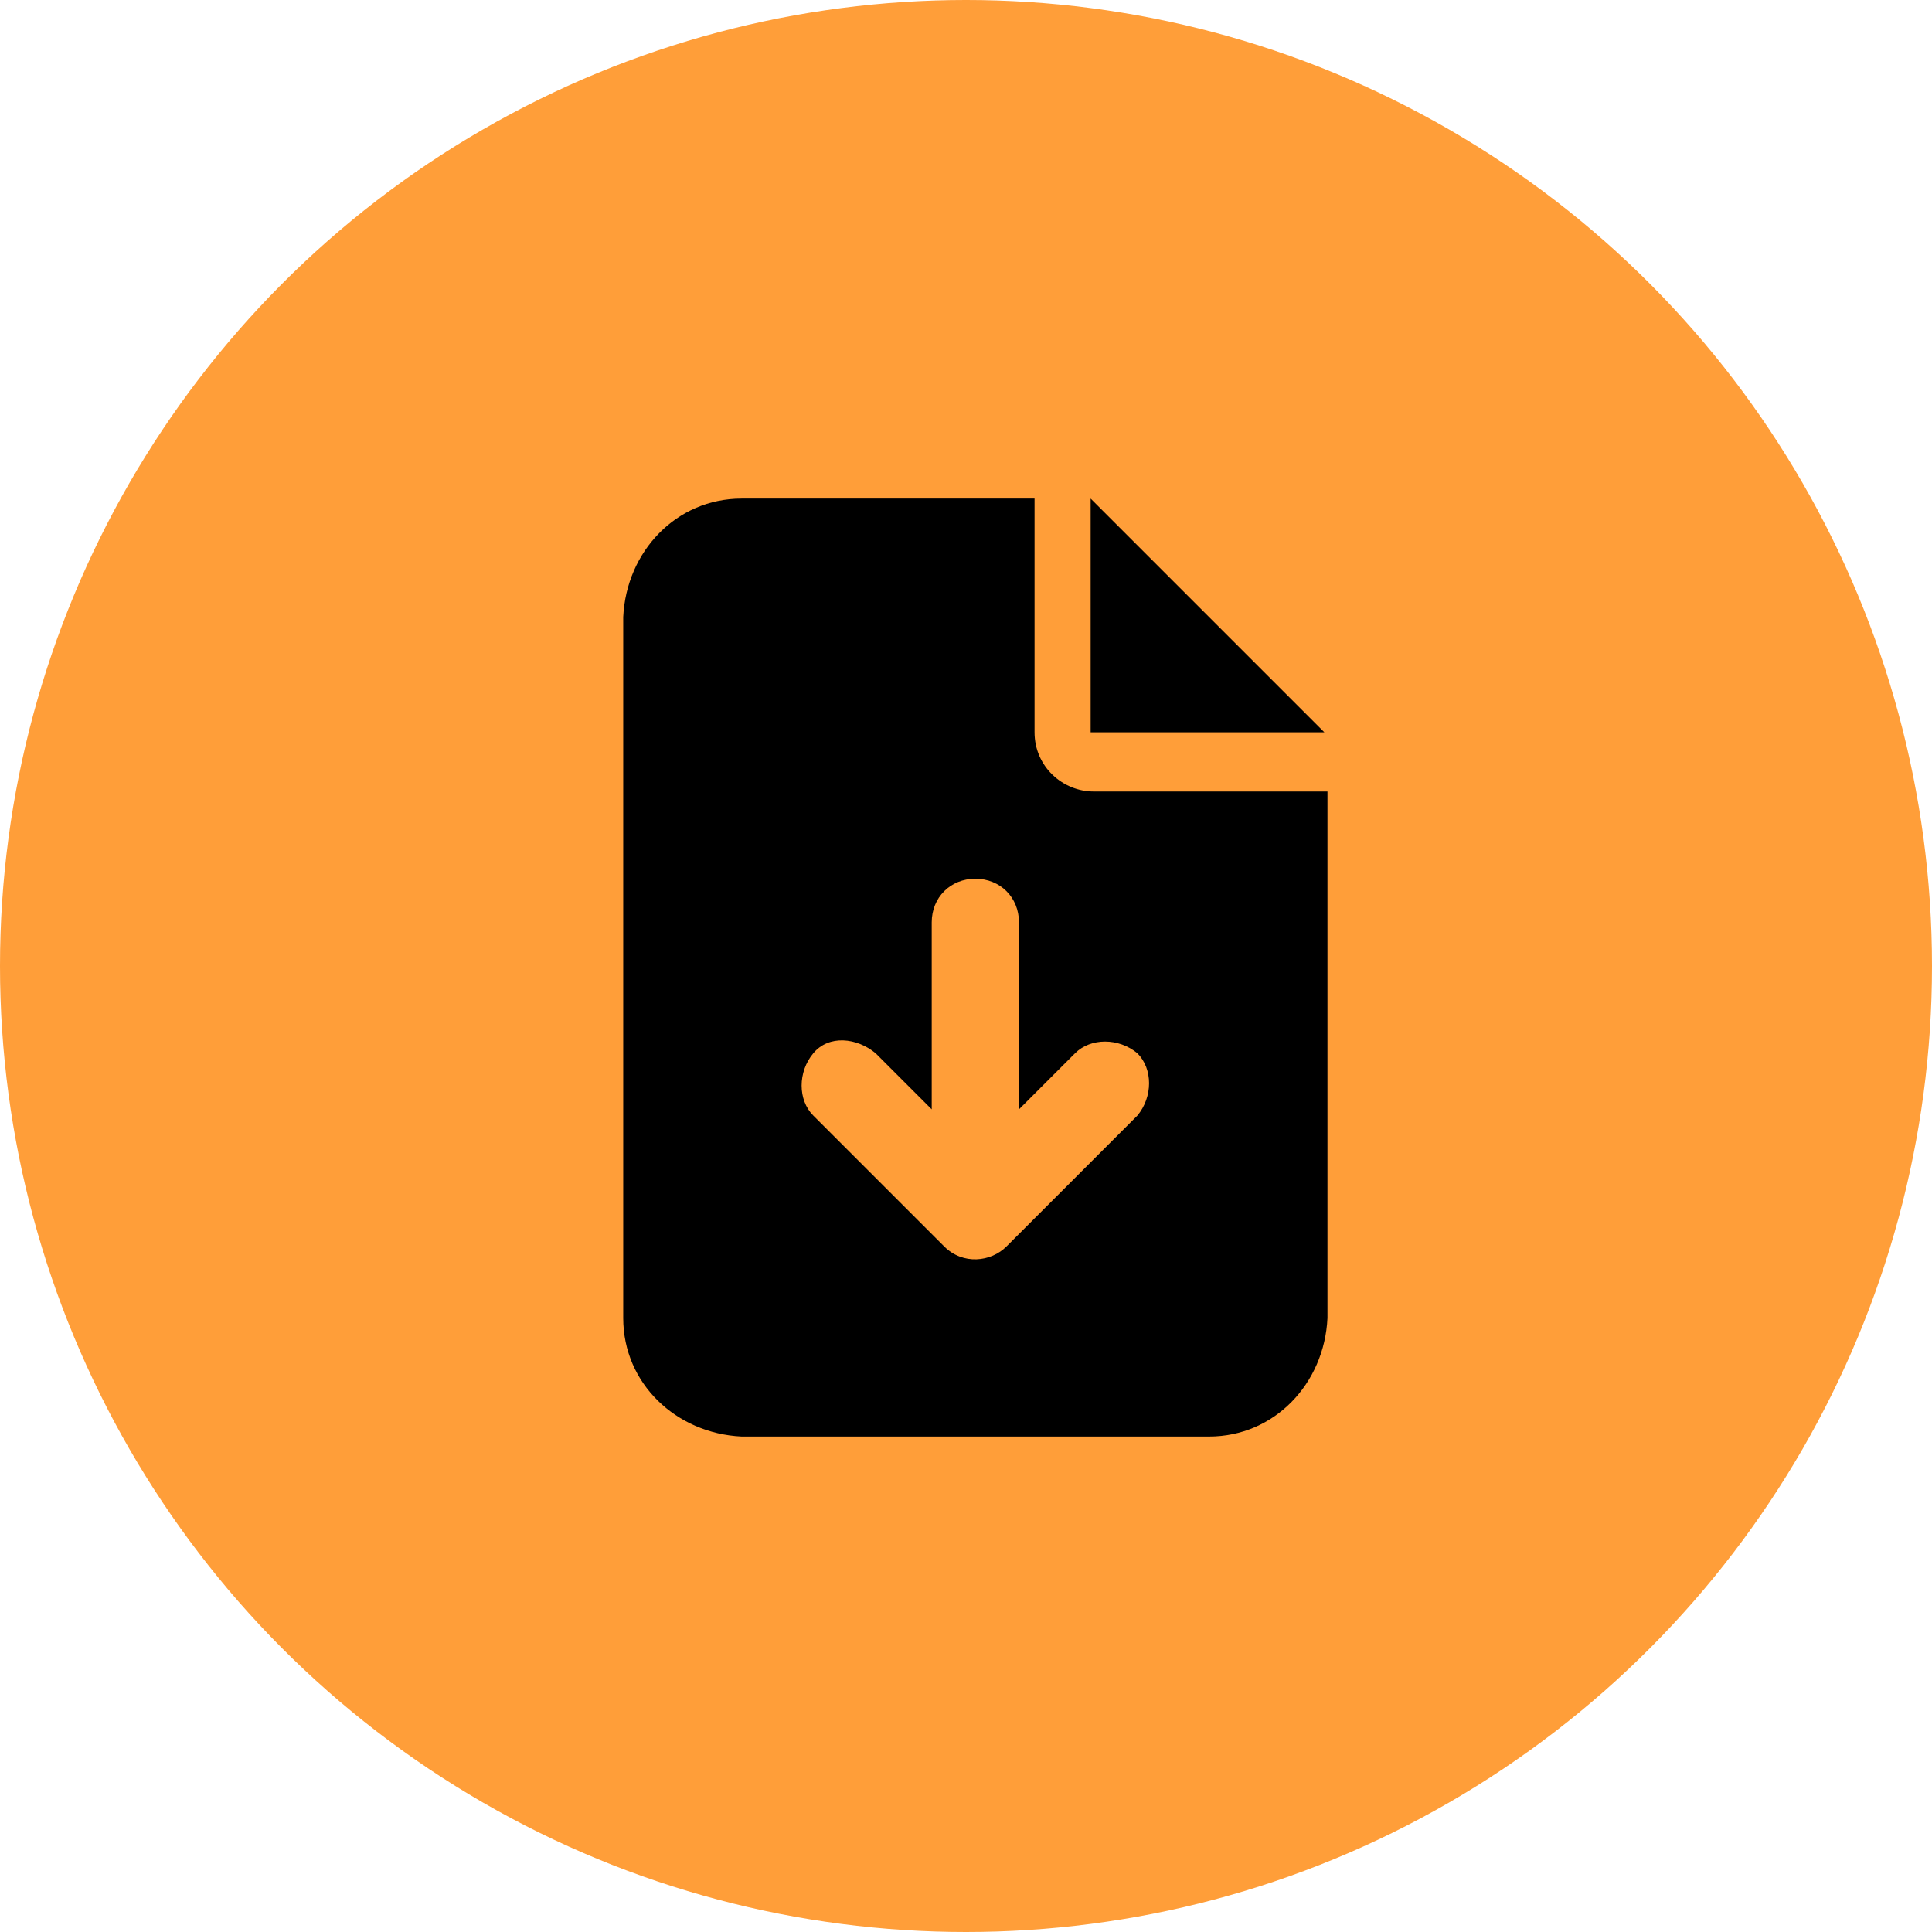
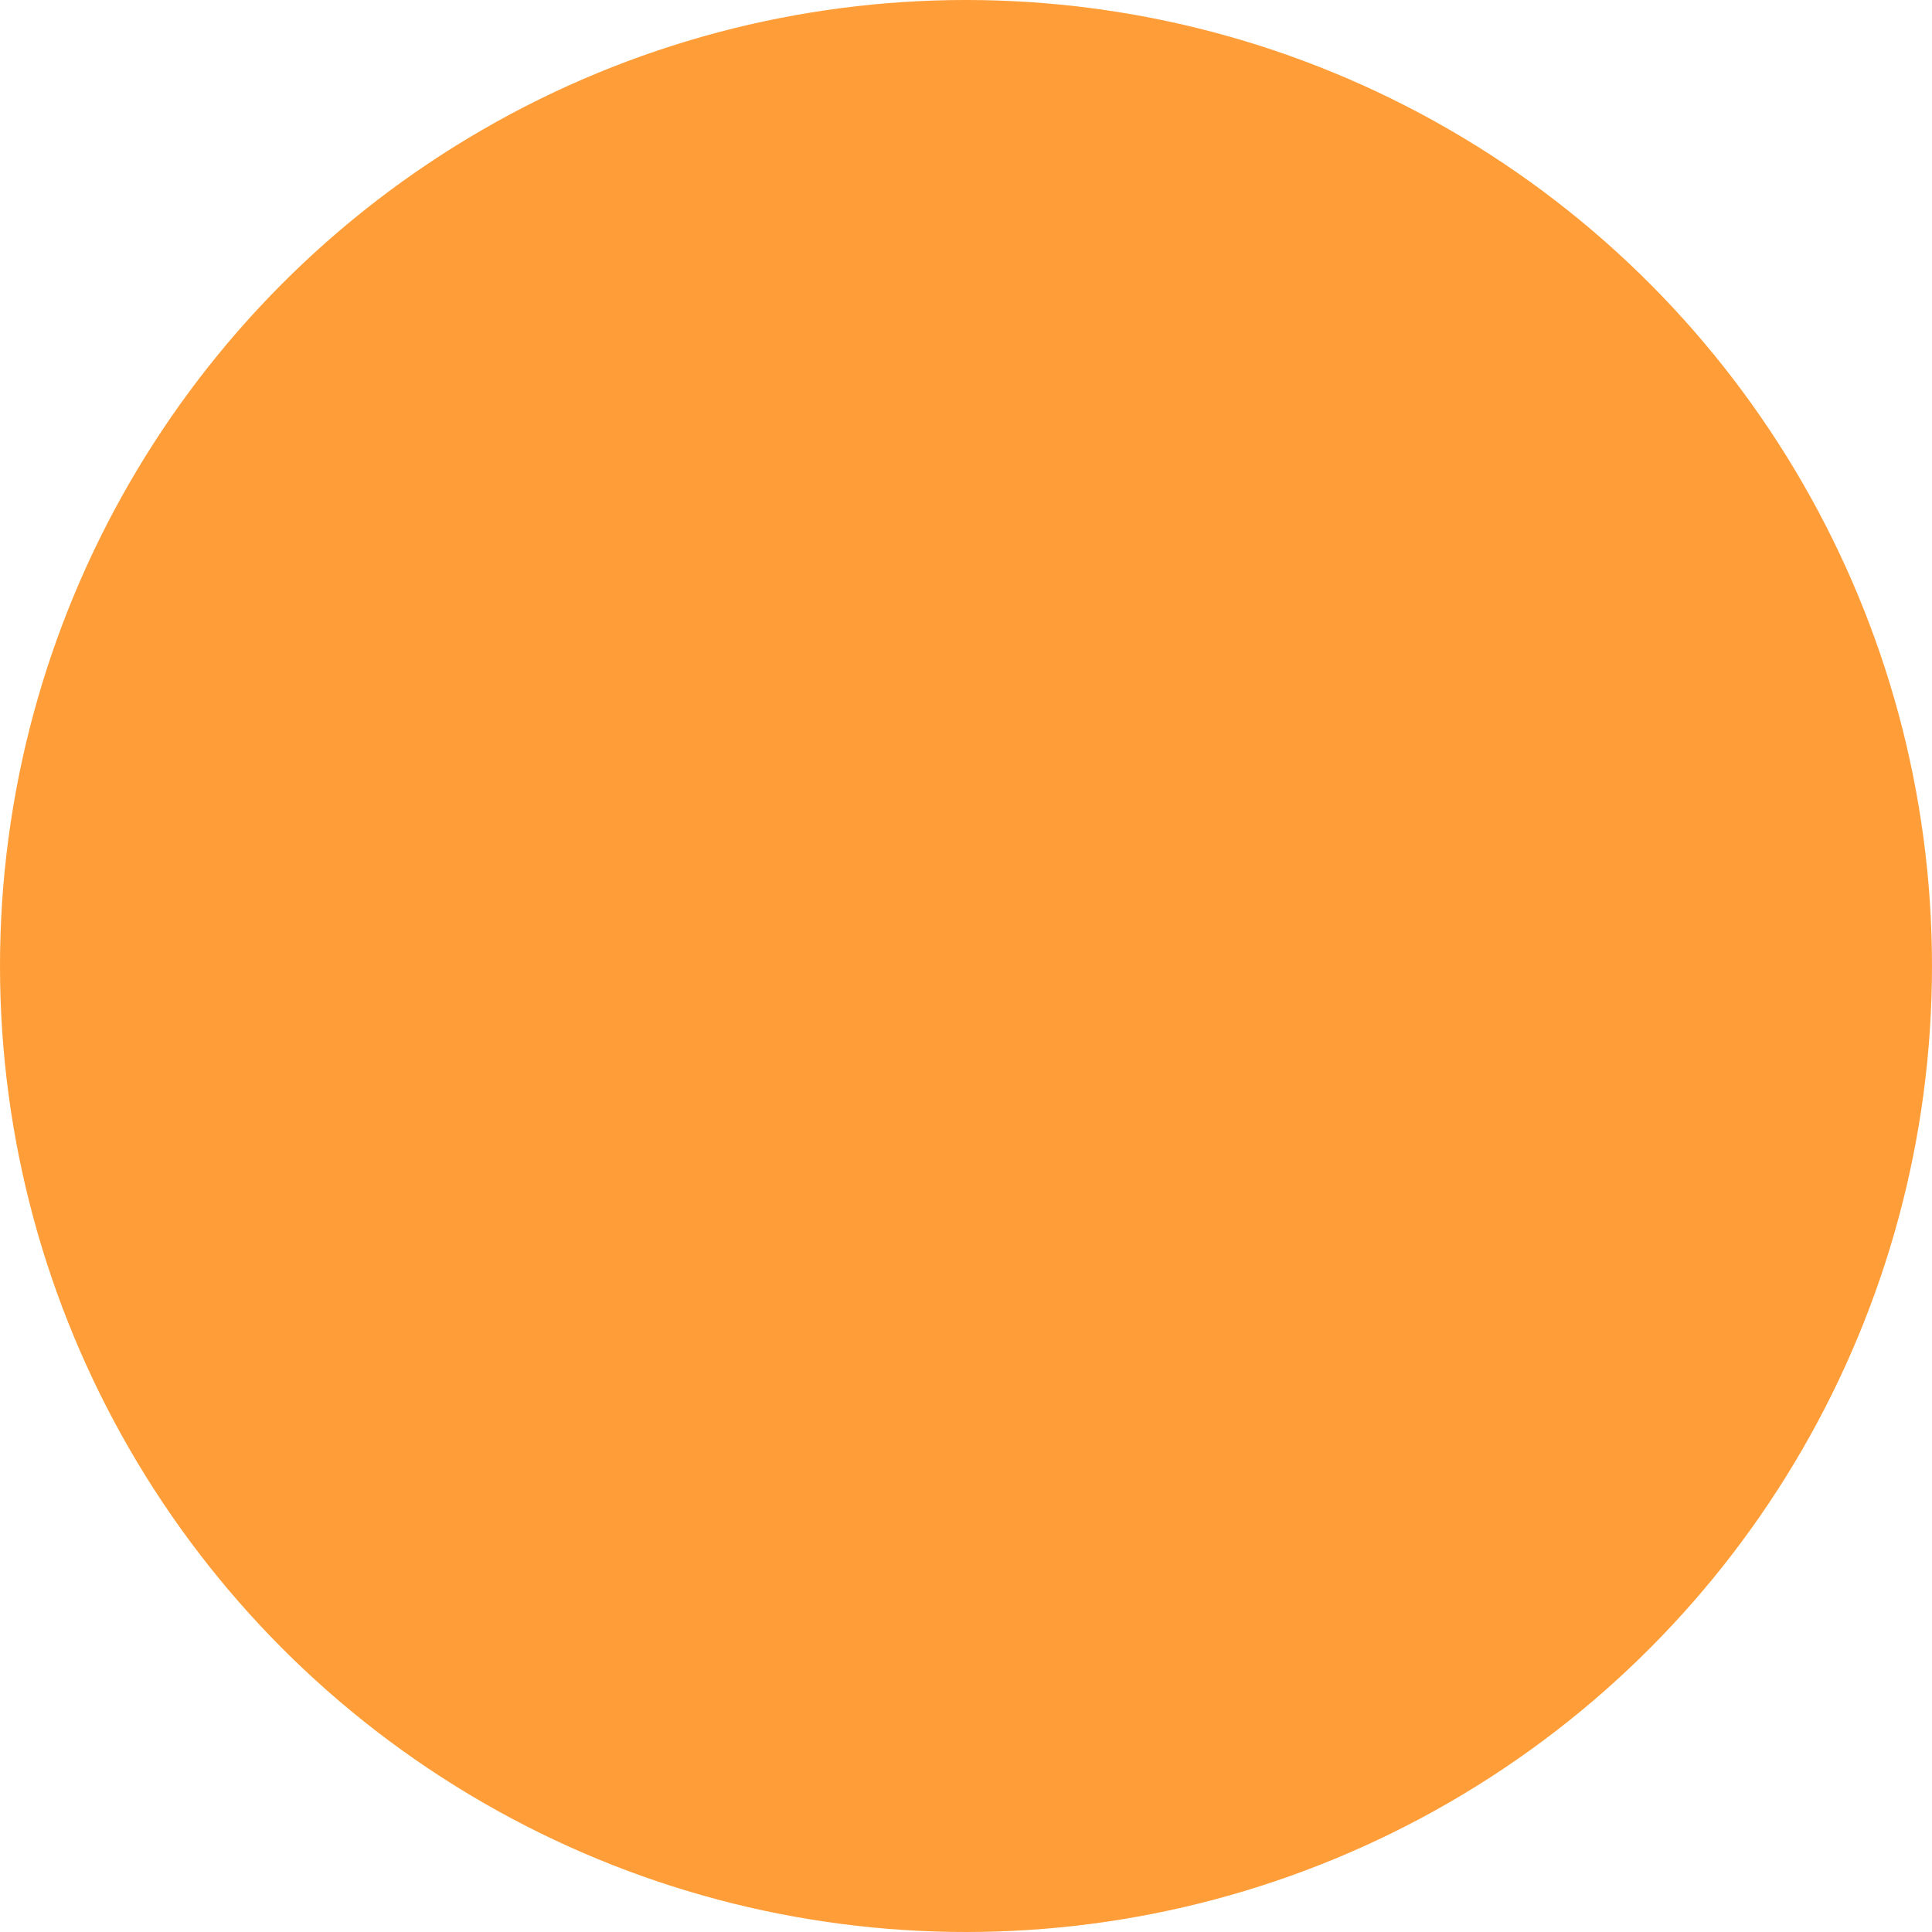
<svg xmlns="http://www.w3.org/2000/svg" id="_レイヤー_1" data-name="レイヤー_1" version="1.1" viewBox="0 0 62 62">
  <defs>
    <style>
      .st0 {
        fill: #ff9e39;
      }
    </style>
  </defs>
  <g id="_グループ_349" data-name="グループ_349">
    <circle id="_楕円形_5" data-name="楕円形_5" class="st0" cx="31" cy="31" r="31" />
-     <path id="file-arrow-down-solid" d="M23.8,16c-2.1,0-3.7,1.7-3.8,3.8v22.5c0,2.1,1.7,3.7,3.8,3.8h15c2.1,0,3.7-1.7,3.8-3.8v-16.9h-7.5c-1,0-1.9-.8-1.9-1.9,0,0,0,0,0,0v-7.5h-9.4ZM35,16v7.5h7.5l-7.5-7.5ZM32.7,29.6v6l1.8-1.8c.5-.5,1.4-.5,2,0,.5.5.5,1.4,0,2l-4.2,4.2c-.5.5-1.4.6-2,0,0,0,0,0,0,0l-4.2-4.2c-.5-.5-.5-1.4,0-2s1.4-.5,2,0l1.8,1.8v-6c0-.8.6-1.4,1.4-1.4s1.4.6,1.4,1.4h0Z" />
  </g>
</svg>